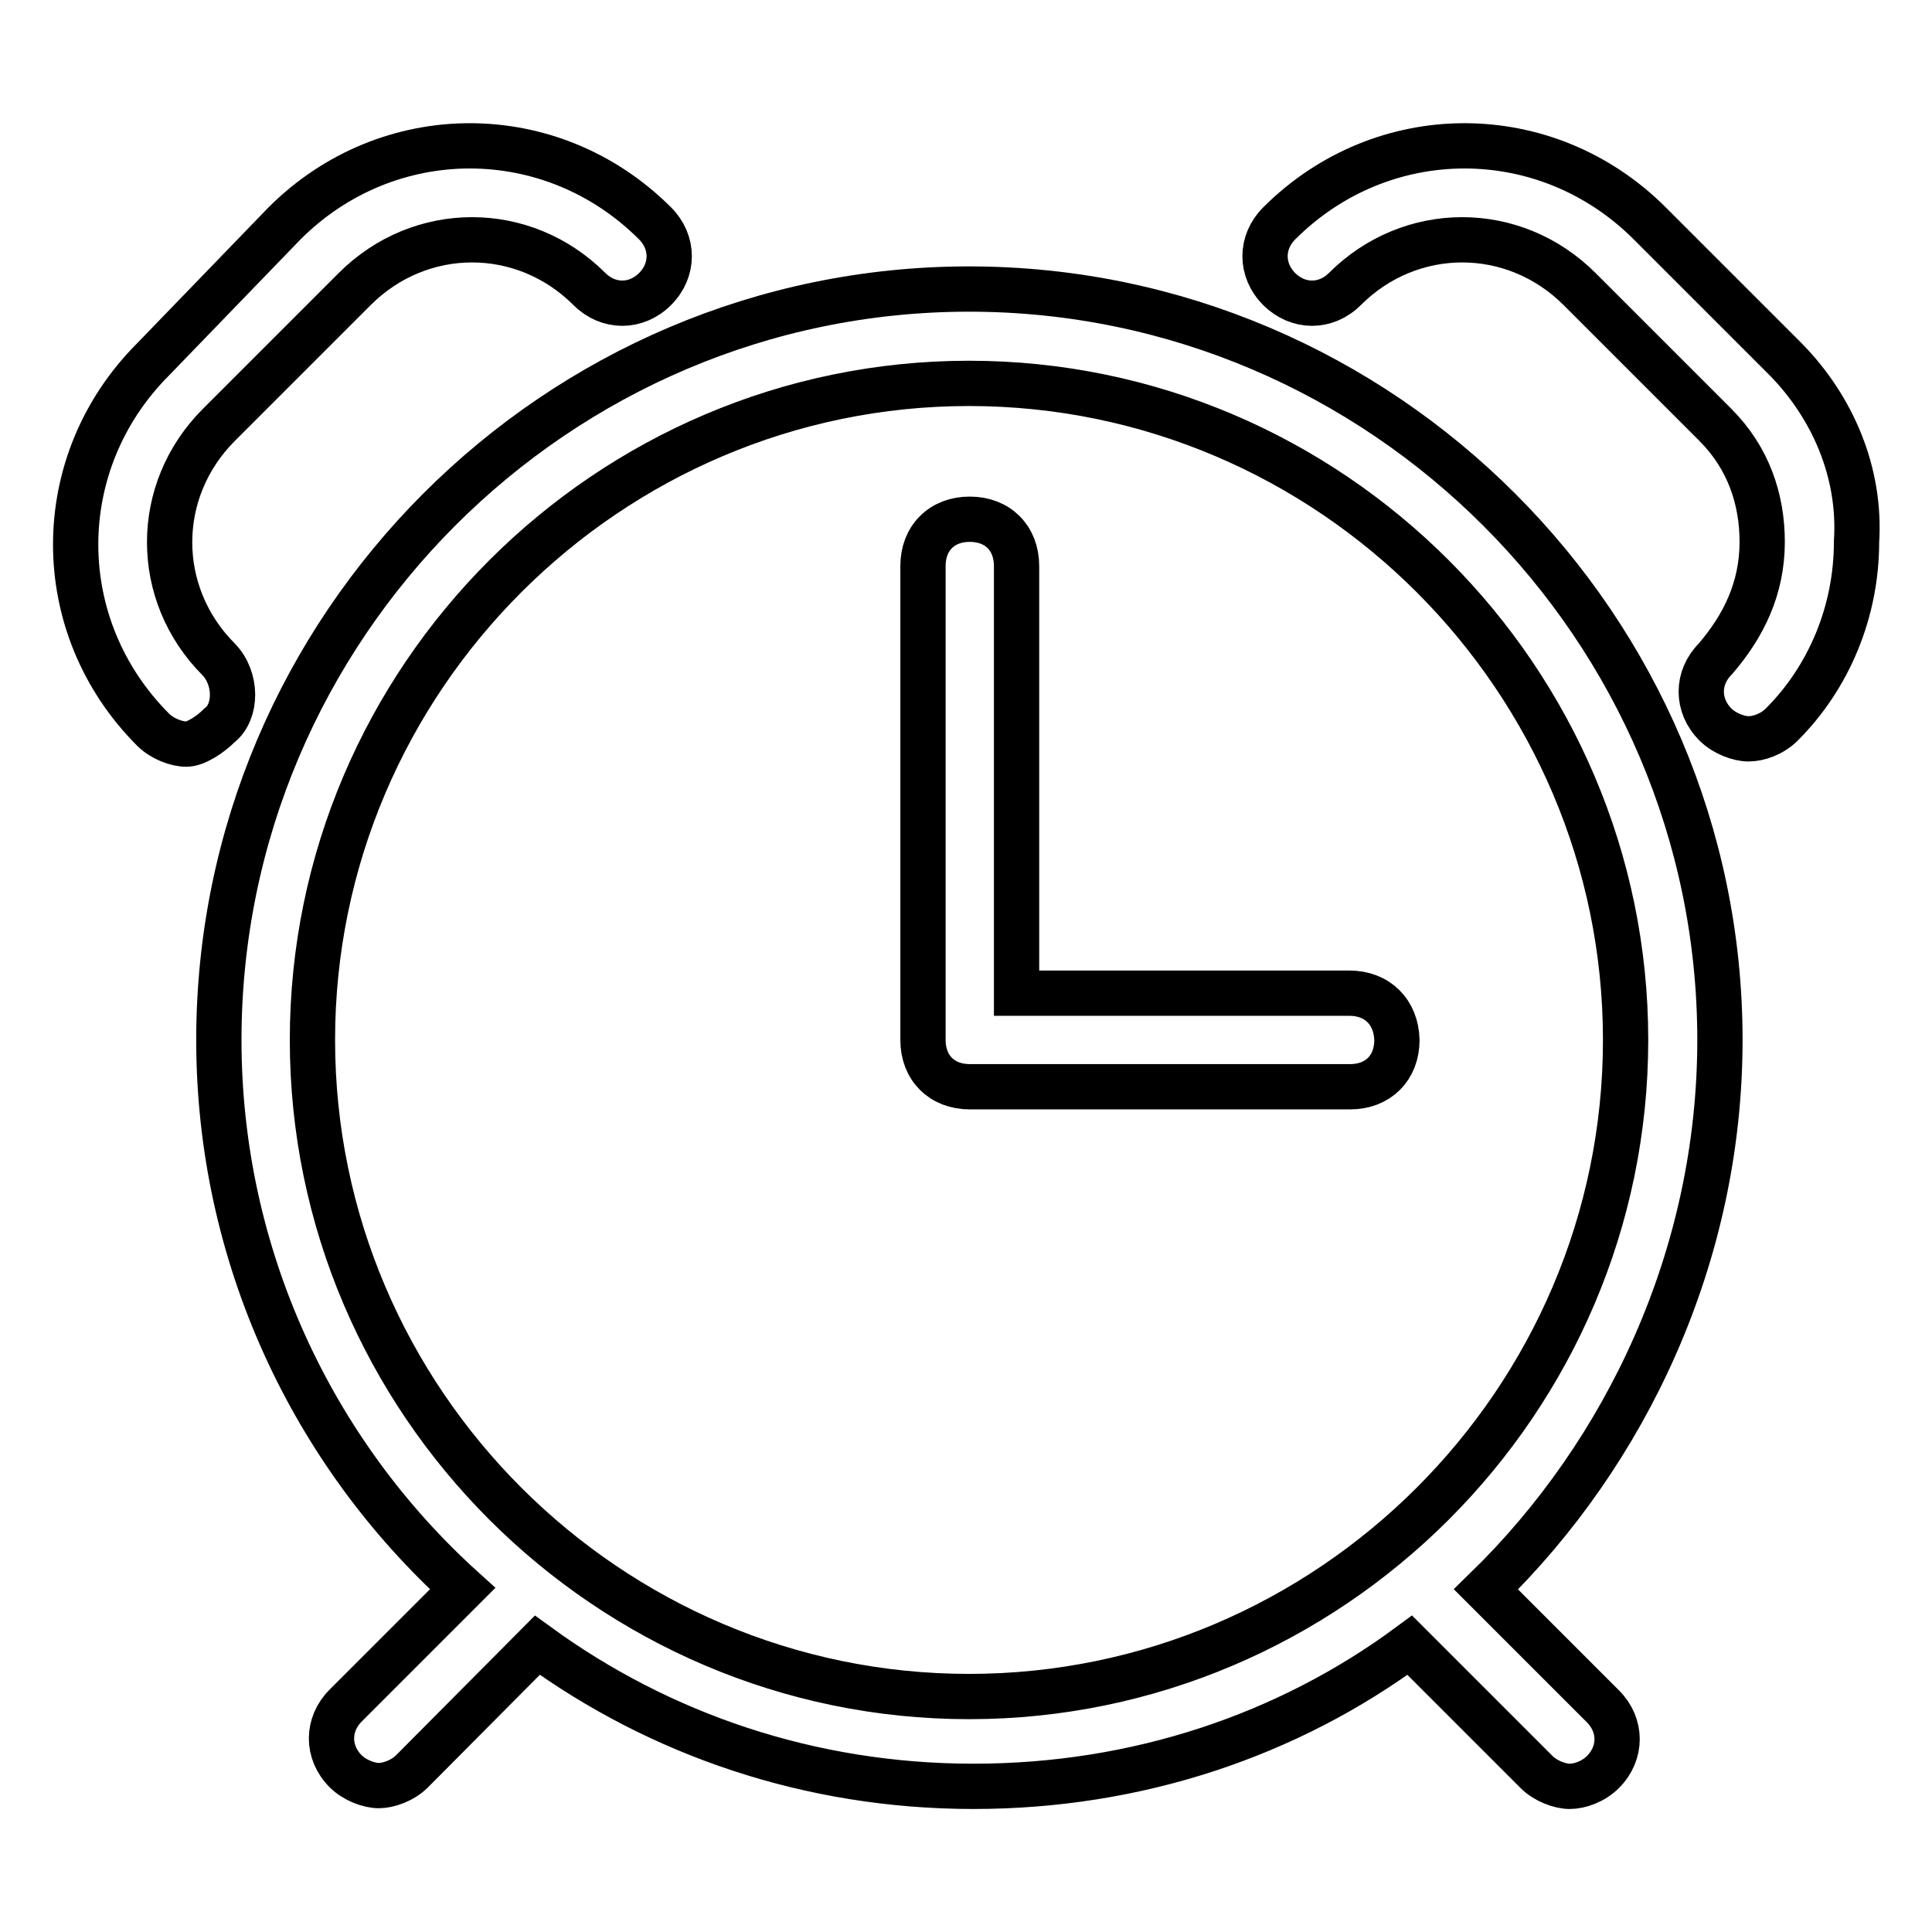
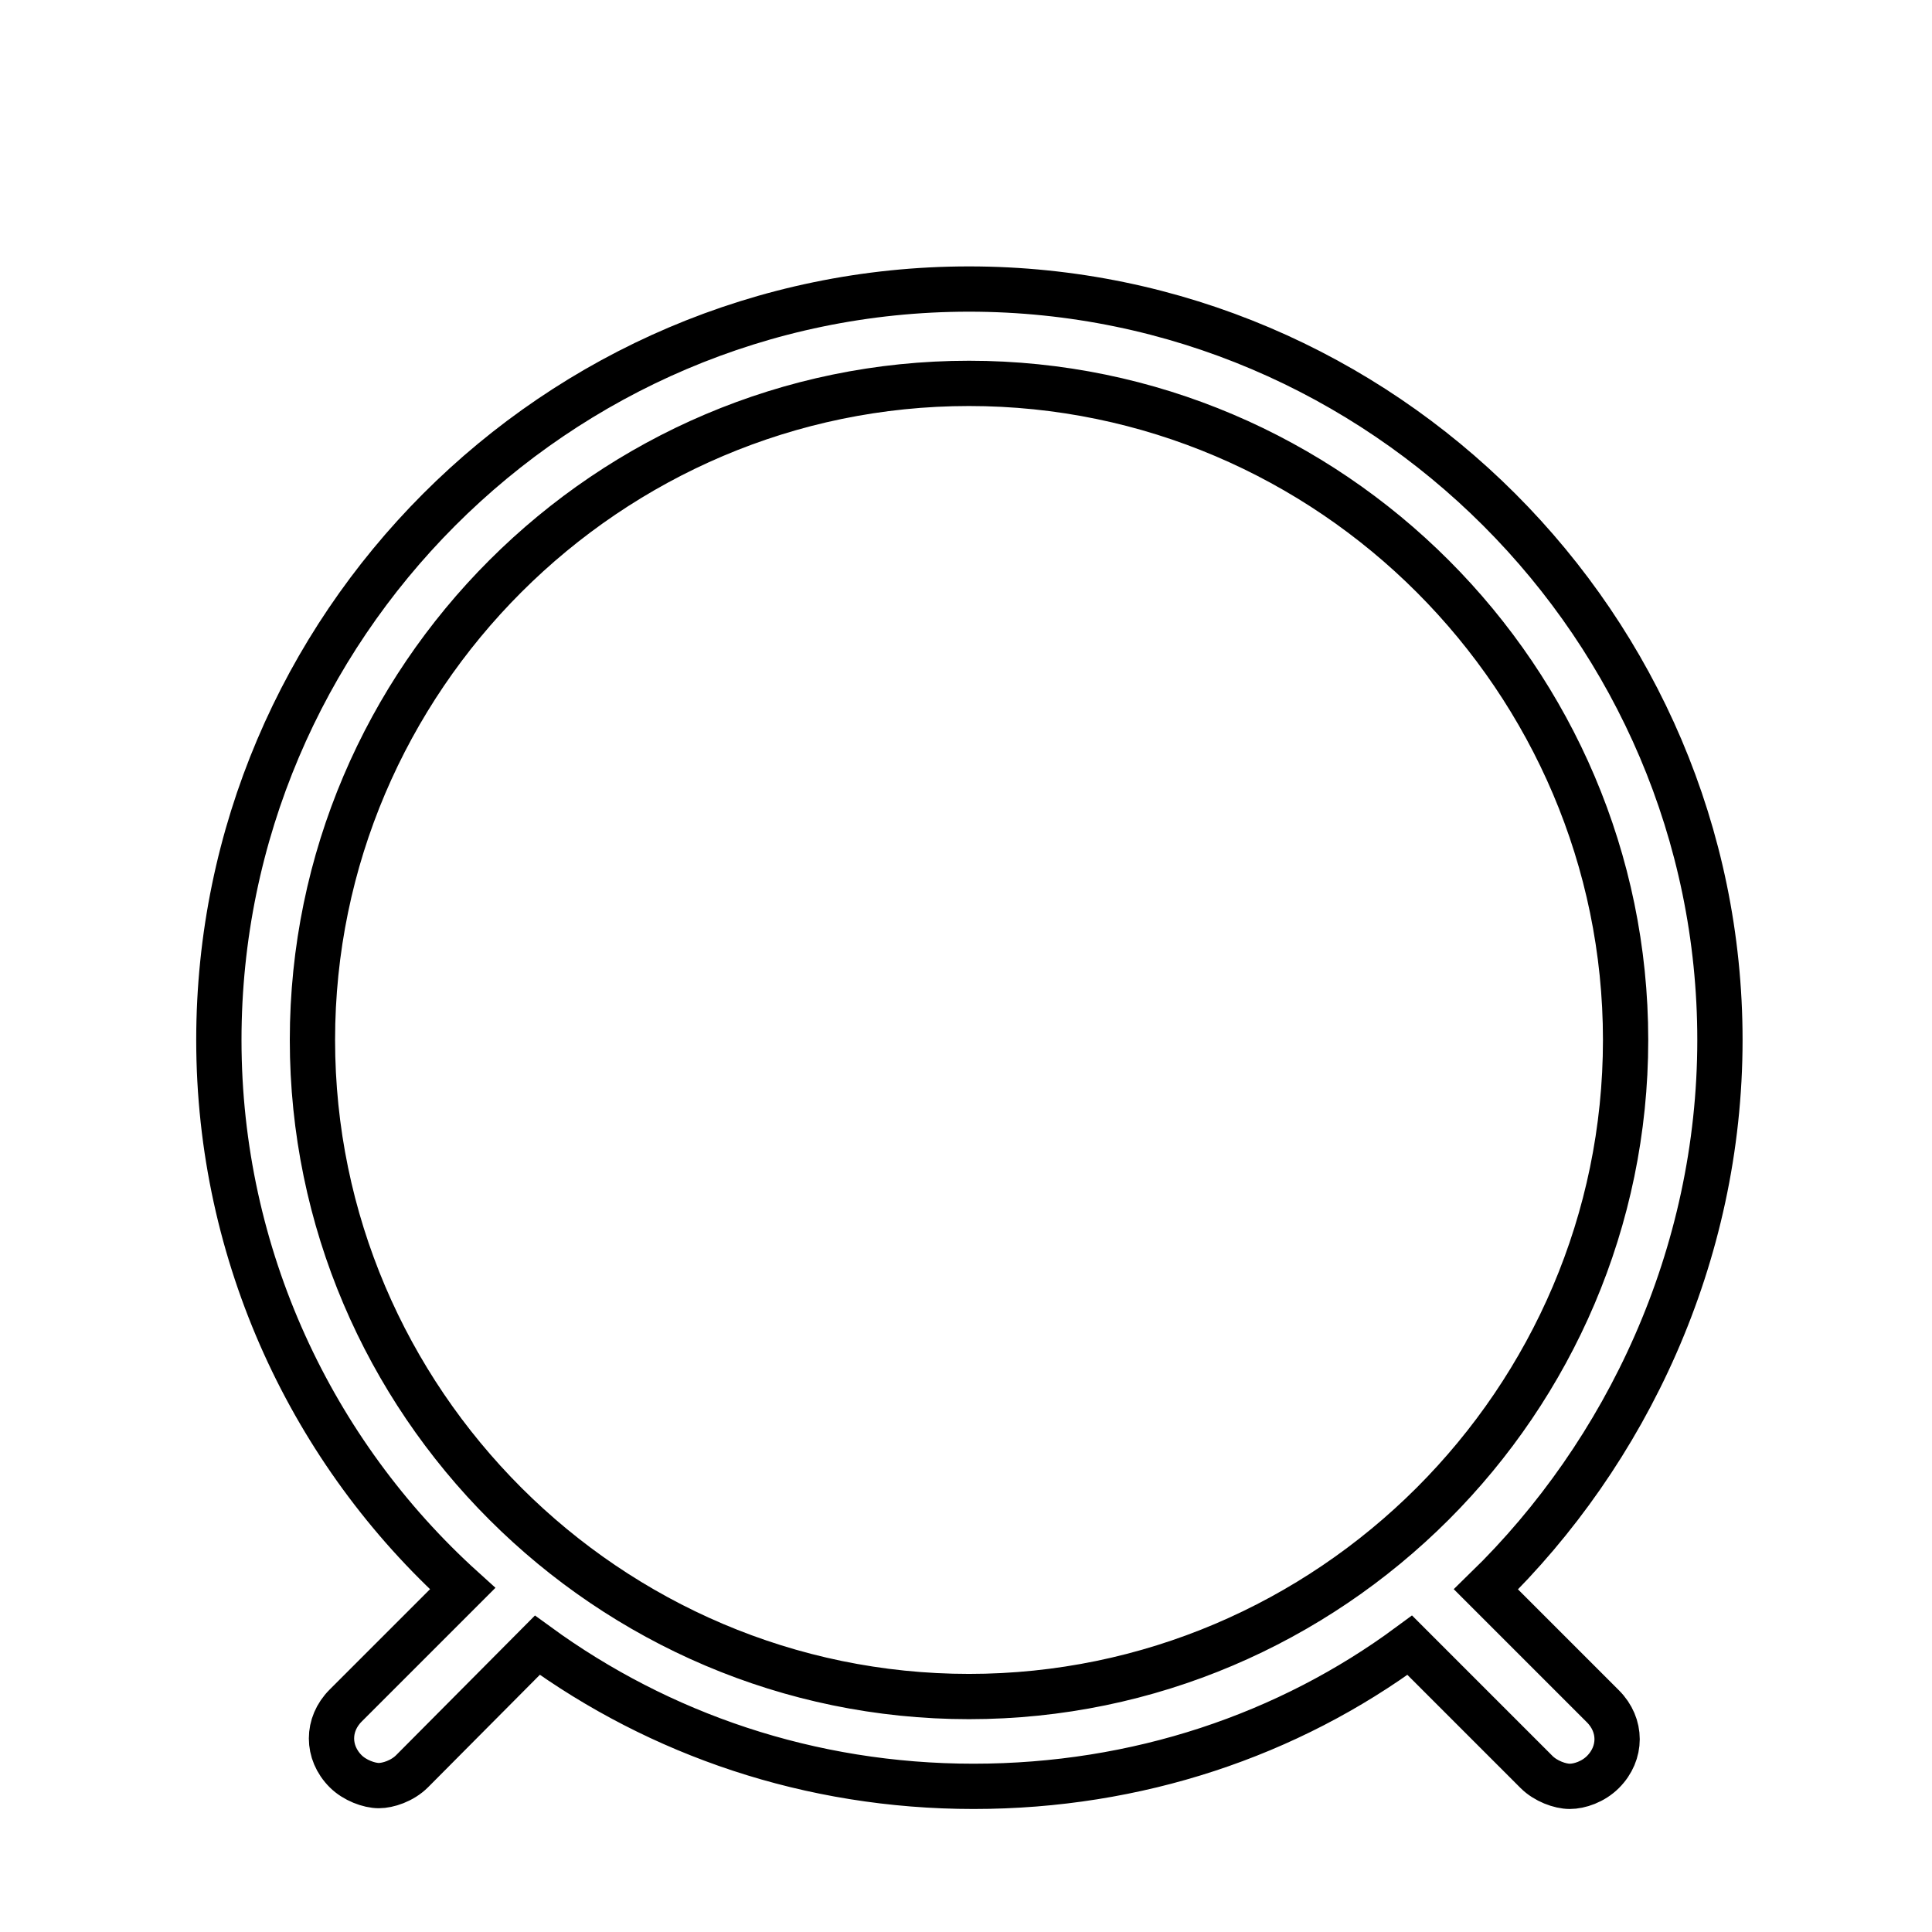
<svg xmlns="http://www.w3.org/2000/svg" version="1.1" x="0px" y="0px" viewBox="0 0 256 256" enable-background="new 0 0 256 256" xml:space="preserve">
  <g>
    <path stroke-width="6" fill-opacity="0" stroke="#000000" d="M227.9,137.8c0-54.7-44.8-99.5-99.5-99.5C73.7,38.3,29,83.1,29,137.8c0,28.6,12.4,54.7,32.3,72.7 l-15.5,15.5c-2.5,2.5-2.5,6.2,0,8.7c1.2,1.2,3.1,1.9,4.4,1.9c1.2,0,3.1-0.6,4.4-1.9L71.2,218c16.2,11.8,36.1,18.7,57.8,18.7 s41.7-6.8,57.8-18.7l16.8,16.8c1.2,1.2,3.1,1.9,4.4,1.9s3.1-0.6,4.4-1.9c2.5-2.5,2.5-6.2,0-8.7l-15.5-15.5 C215.5,192.5,227.9,166.4,227.9,137.8L227.9,137.8z M41.4,137.8c0-47.9,39.2-87,87-87c47.9,0,87,39.2,87,87c0,47.9-39.2,87-87,87 C80.6,224.8,41.4,185.7,41.4,137.8z" />
-     <path stroke-width="6" fill-opacity="0" stroke="#000000" d="M178.8,131.6h-44.1V75c0-3.7-2.5-6.2-6.2-6.2c-3.7,0-6.2,2.5-6.2,6.2v62.8c0,3.7,2.5,6.2,6.2,6.2h50.4 c3.7,0,6.2-2.5,6.2-6.2C185,134.1,182.5,131.6,178.8,131.6L178.8,131.6z M29,87.4c-8.7-8.7-8.7-22.4,0-31.1l18-18 c8.7-8.7,22.4-8.7,31.1,0c2.5,2.5,6.2,2.5,8.7,0c2.5-2.5,2.5-6.2,0-8.7c-13.7-13.7-35.4-13.7-49.1,0l-17.4,18 c-13.7,13.7-13.7,35.4,0,49.1c1.2,1.2,3.1,1.9,4.4,1.9c1.2,0,3.1-1.2,4.4-2.5C31.4,94.3,31.4,89.9,29,87.4z M236.6,47.6l-18-18 c-13.7-13.7-35.4-13.7-49.1,0c-2.5,2.5-2.5,6.2,0,8.7c2.5,2.5,6.2,2.5,8.7,0c8.7-8.7,22.4-8.7,31.1,0l18,18 c4.4,4.4,6.2,9.9,6.2,15.5c0,6.2-2.5,11.2-6.2,15.5c-2.5,2.5-2.5,6.2,0,8.7c1.2,1.2,3.1,1.9,4.4,1.9s3.1-0.6,4.4-1.9 c6.2-6.2,9.9-14.9,9.9-24.2C246.6,62.6,242.8,53.9,236.6,47.6z" />
  </g>
</svg>